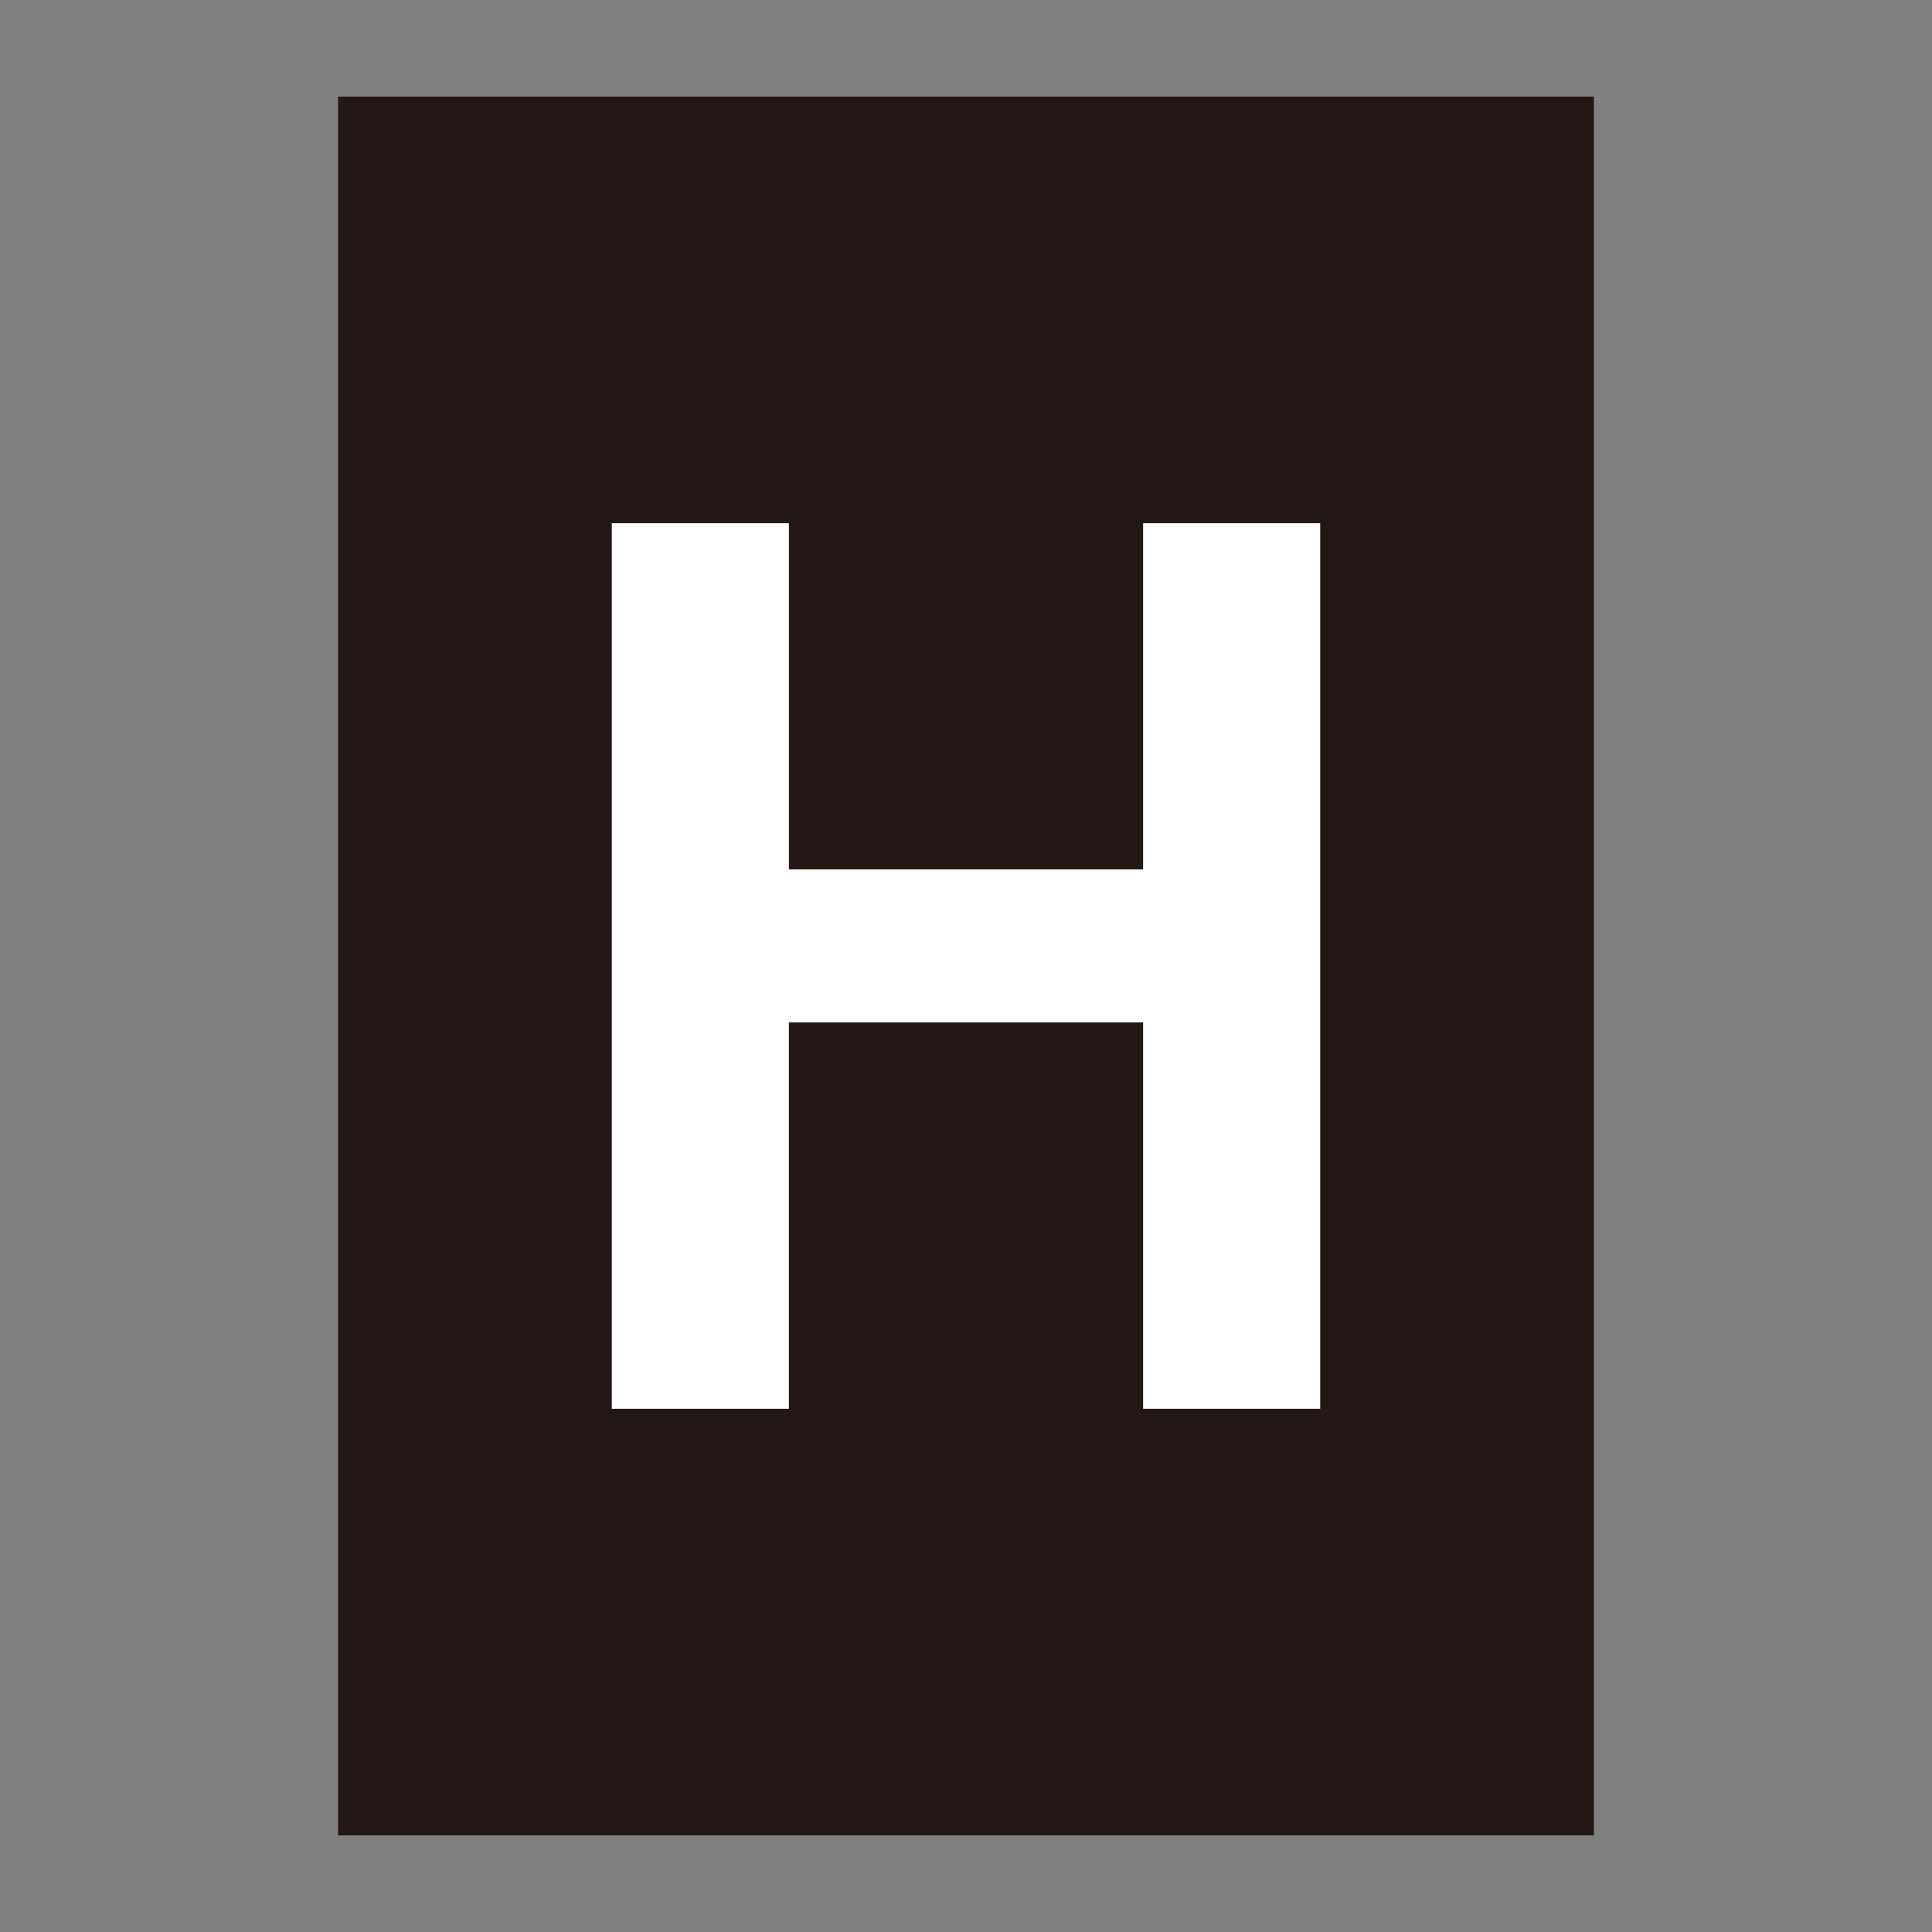
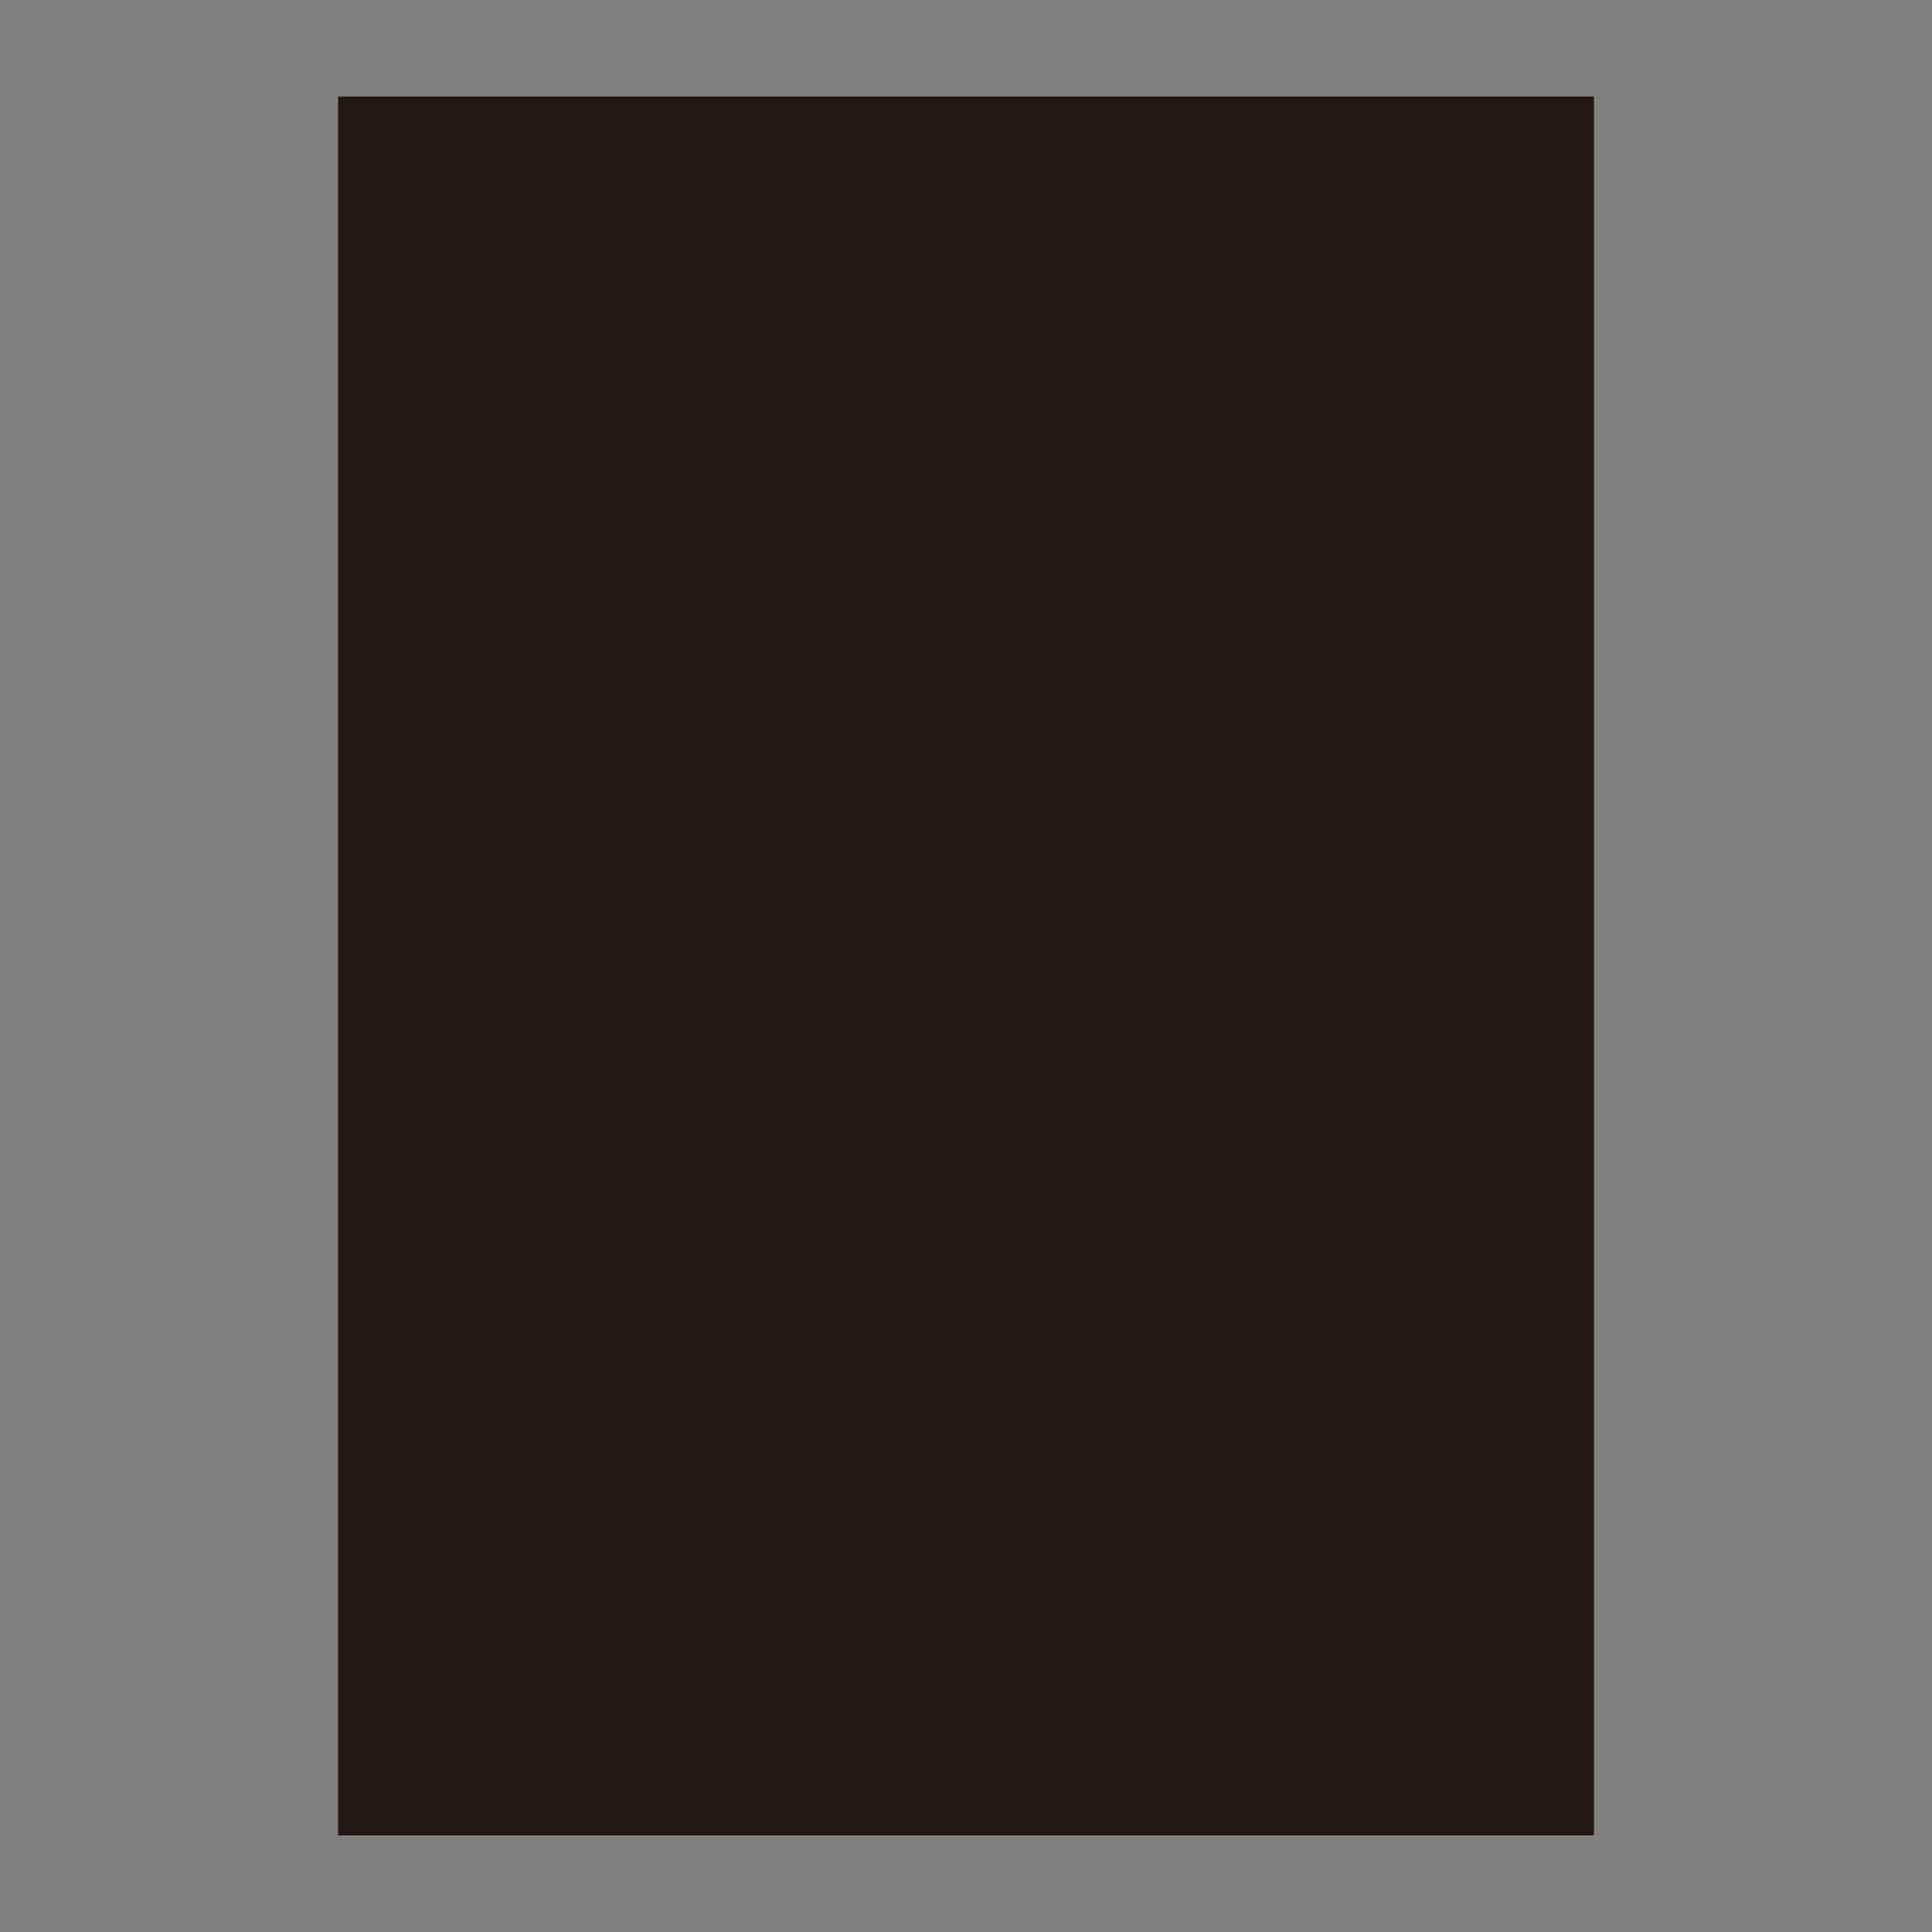
<svg xmlns="http://www.w3.org/2000/svg" version="1.1" id="レイヤー_1" x="0px" y="0px" viewBox="0 0 24 24" style="enable-background:new 0 0 24 24;" xml:space="preserve">
  <rect x="0" y="0" width="24" height="24" fill="#808080" stroke="none" />
  <style type="text/css">
	.st0{fill:#231815;}
	.st1{fill:#FFFFFF;}
</style>
  <title>ico_hotel</title>
  <g id="レイヤー_2">
    <g id="レイヤー_1-2">
      <rect x="4.2" y="1.2" class="st0" width="15.6" height="21.6" />
-       <path class="st1" d="M7.6,17.5v-11h2.2v4.3h4.4V6.5h2.2v11h-2.2v-4.8H9.8v4.8H7.6z" />
    </g>
  </g>
</svg>